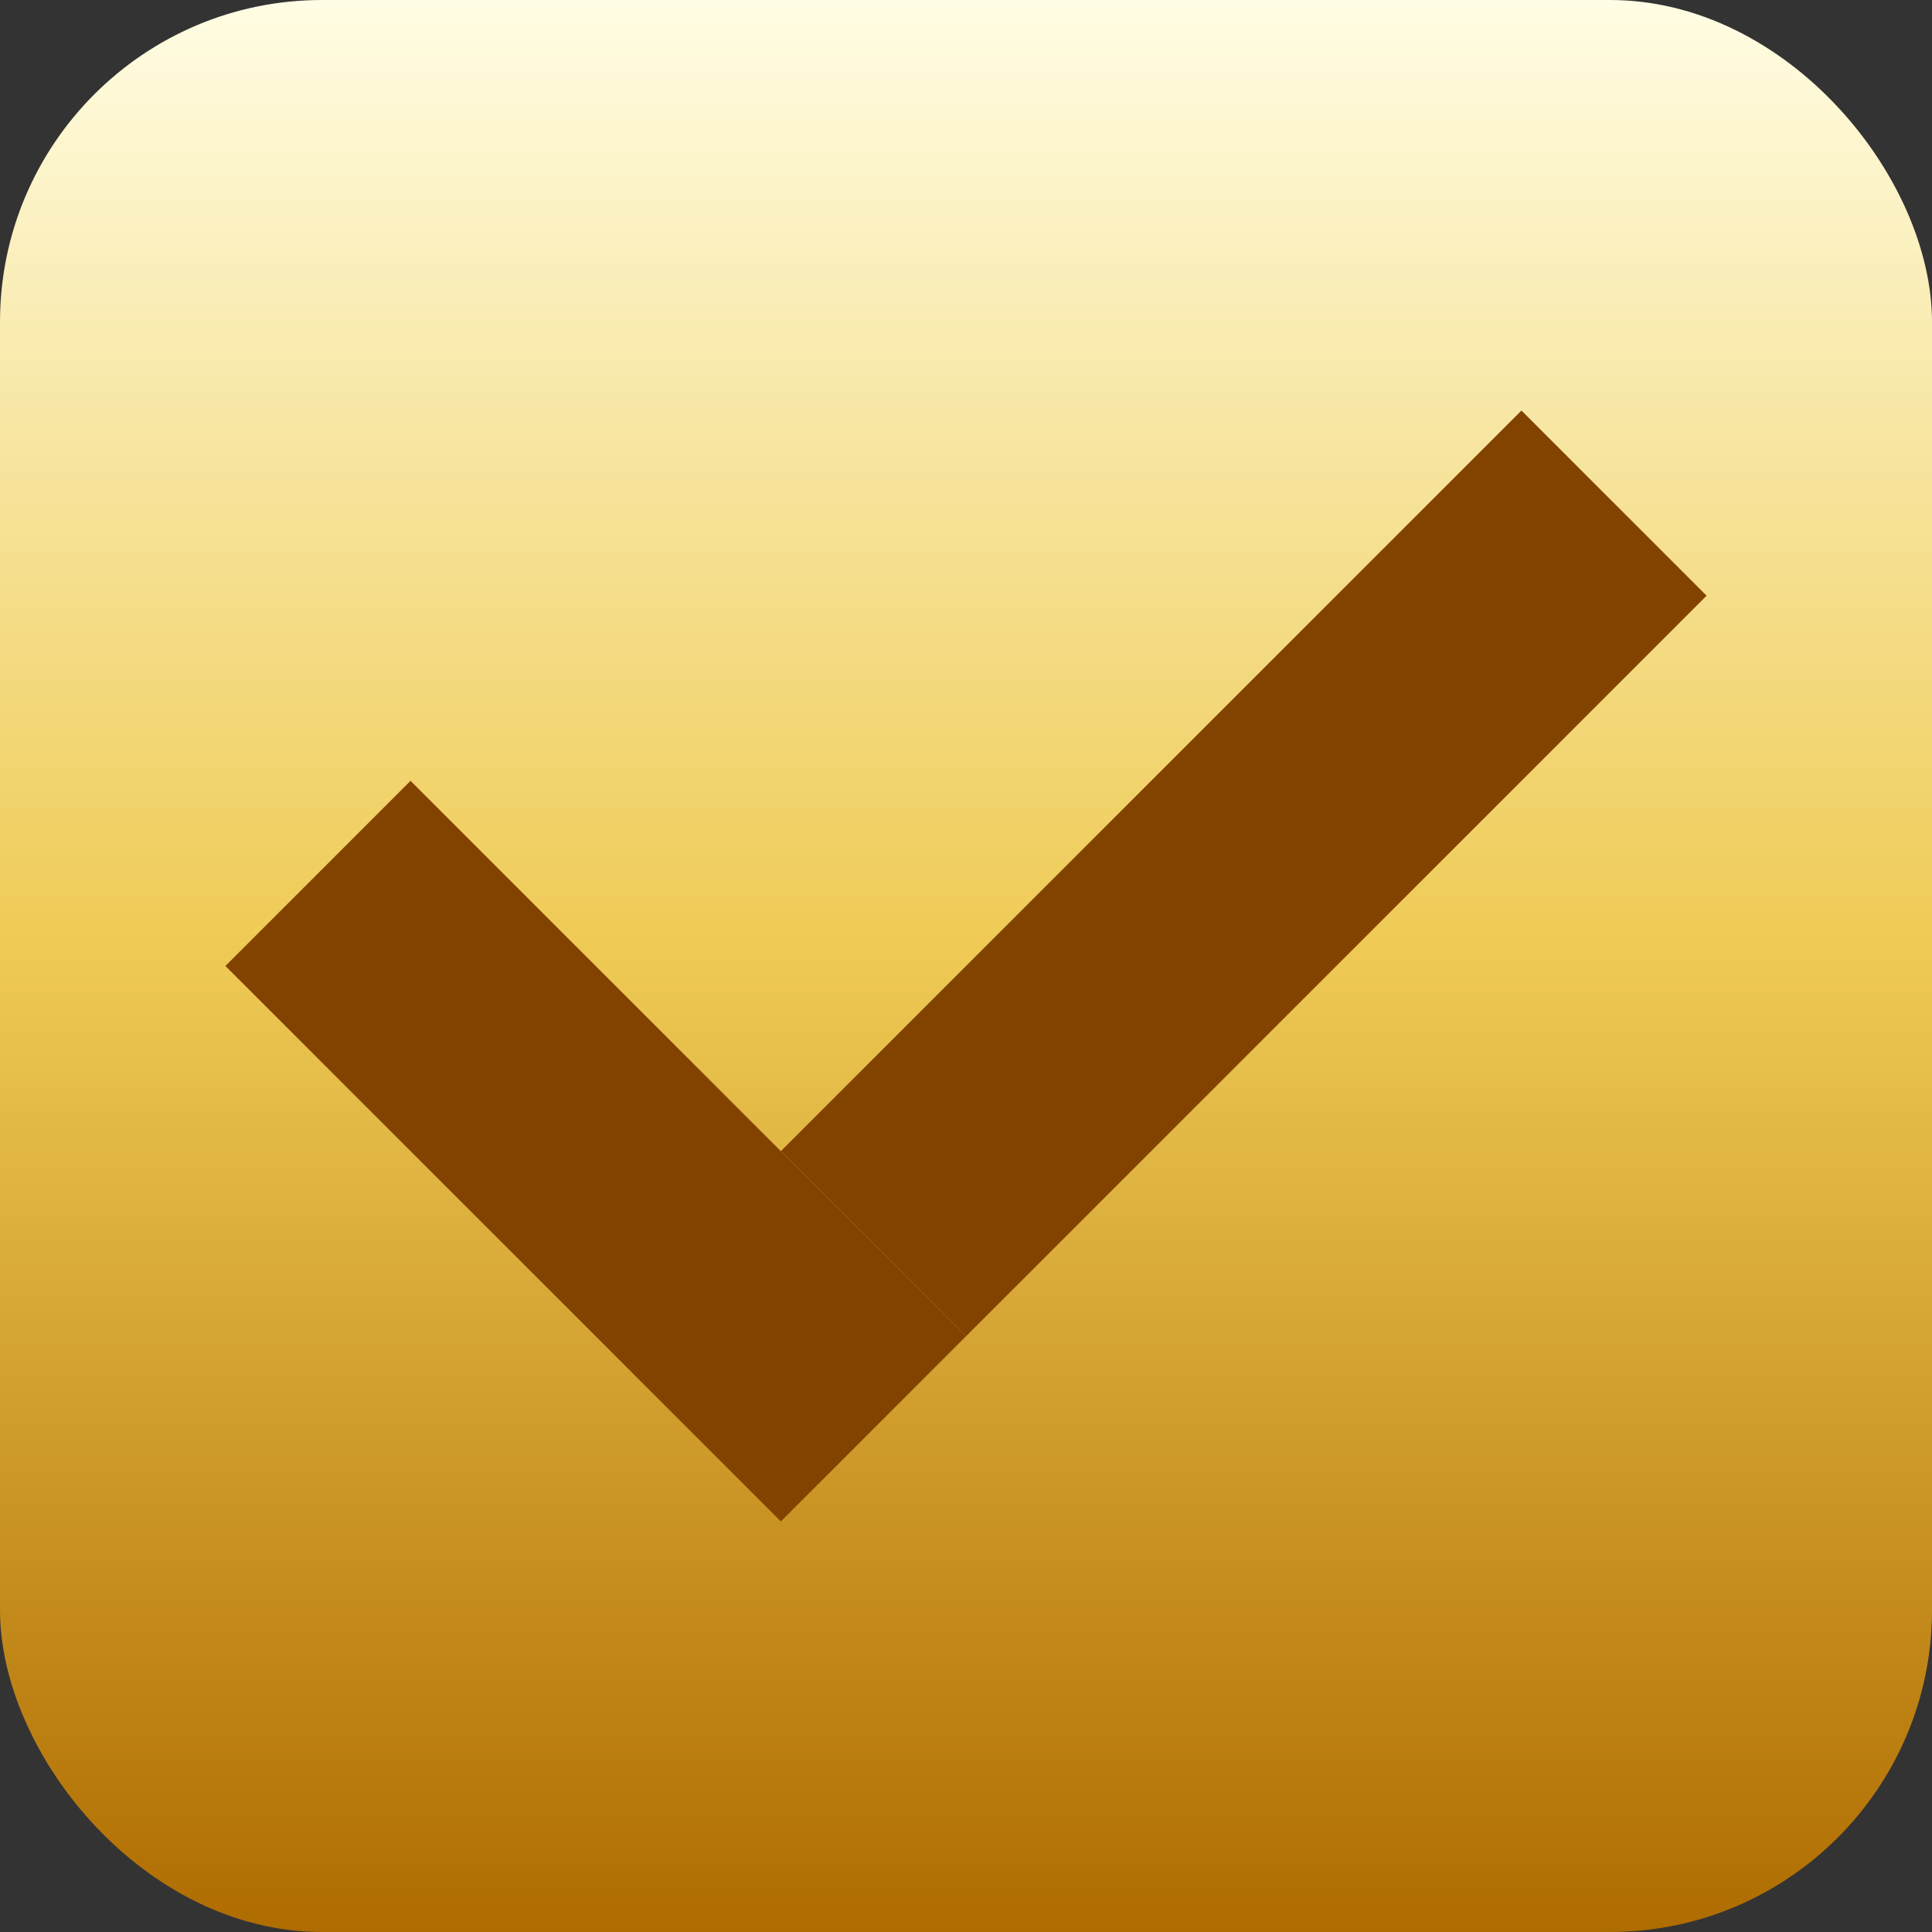
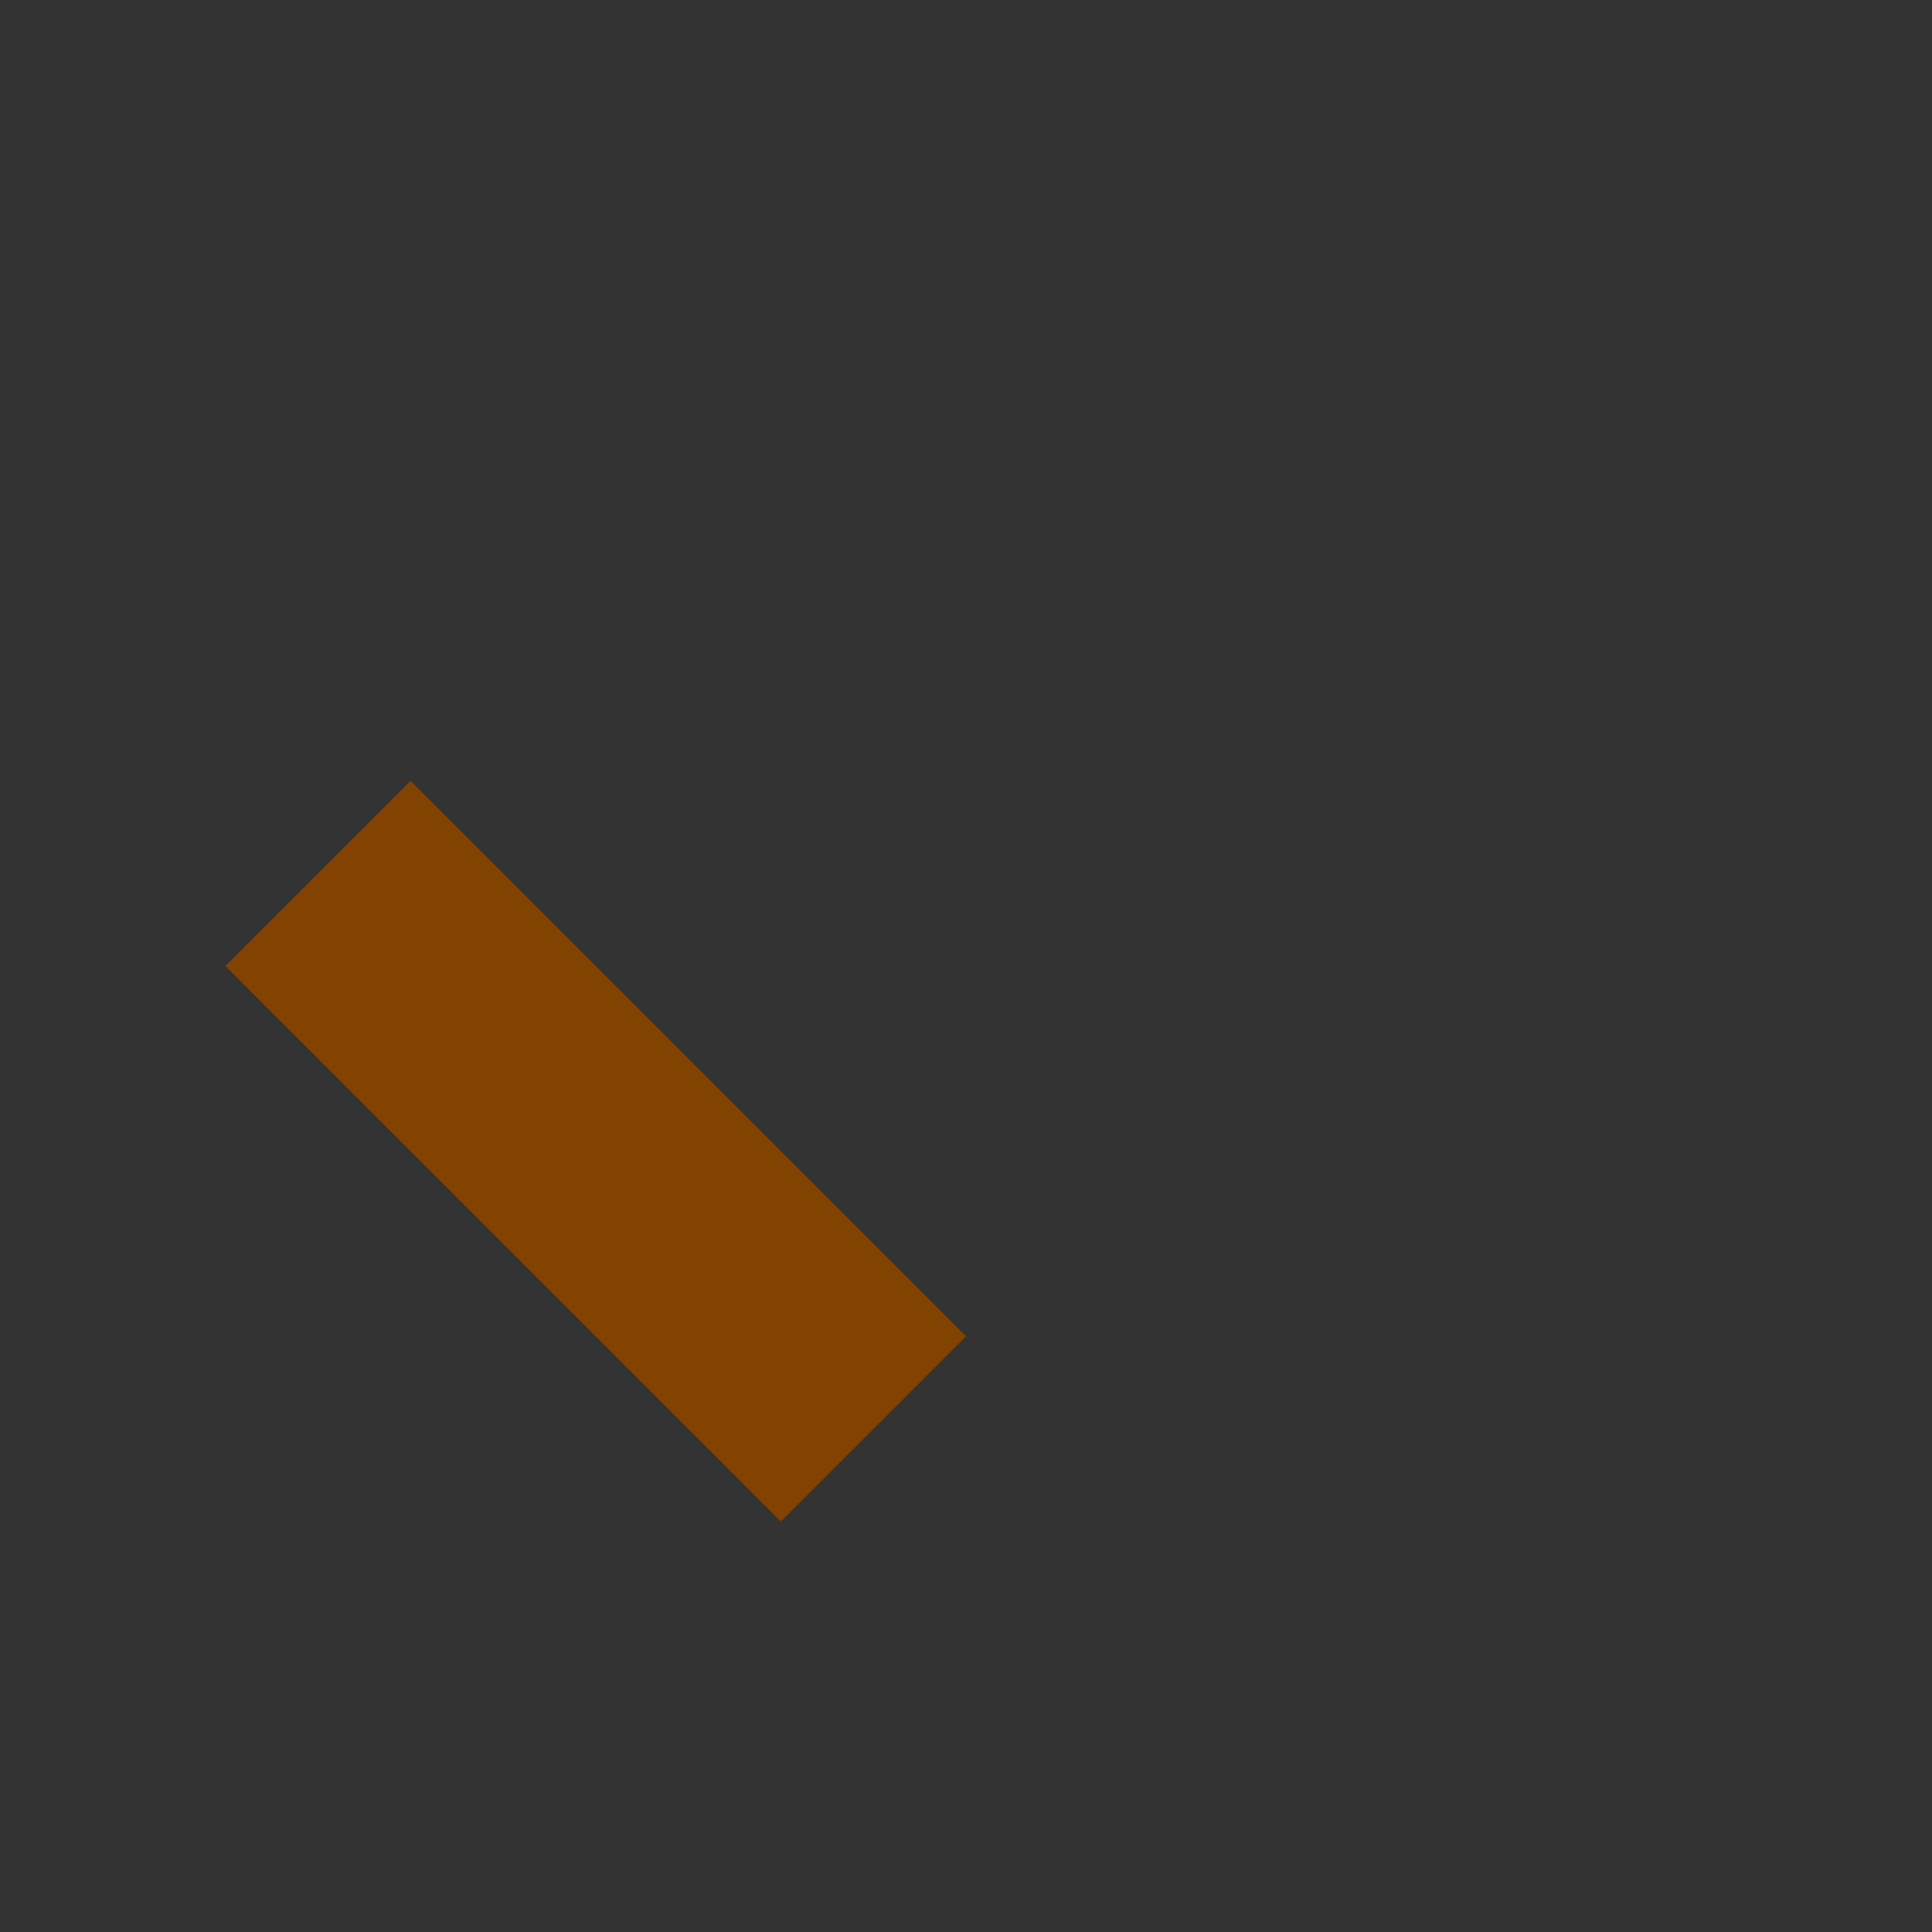
<svg xmlns="http://www.w3.org/2000/svg" width="30" height="30" viewBox="0 0 30 30" fill="none">
  <rect x="0" y="0" width="30" height="30" fill="#333333" stroke="none" />
-   <rect width="30" height="30" rx="5" fill="url(#paint0_linear_80_126)" />
  <path d="M3.5 15L6.375 12.125L15 20.75L12.125 23.625L3.5 15Z" fill="#834300" />
-   <path d="M23.625 6.375L26.5 9.25L15 20.75L12.125 17.875L23.625 6.375Z" fill="#834300" />
  <defs>
    <linearGradient id="paint0_linear_80_126" x1="15" y1="0" x2="15" y2="30" gradientUnits="userSpaceOnUse">
      <stop stop-color="#FFFDE4" />
      <stop offset="0.485" stop-color="#EFCB56" />
      <stop offset="1" stop-color="#AF6C00" />
    </linearGradient>
  </defs>
</svg>